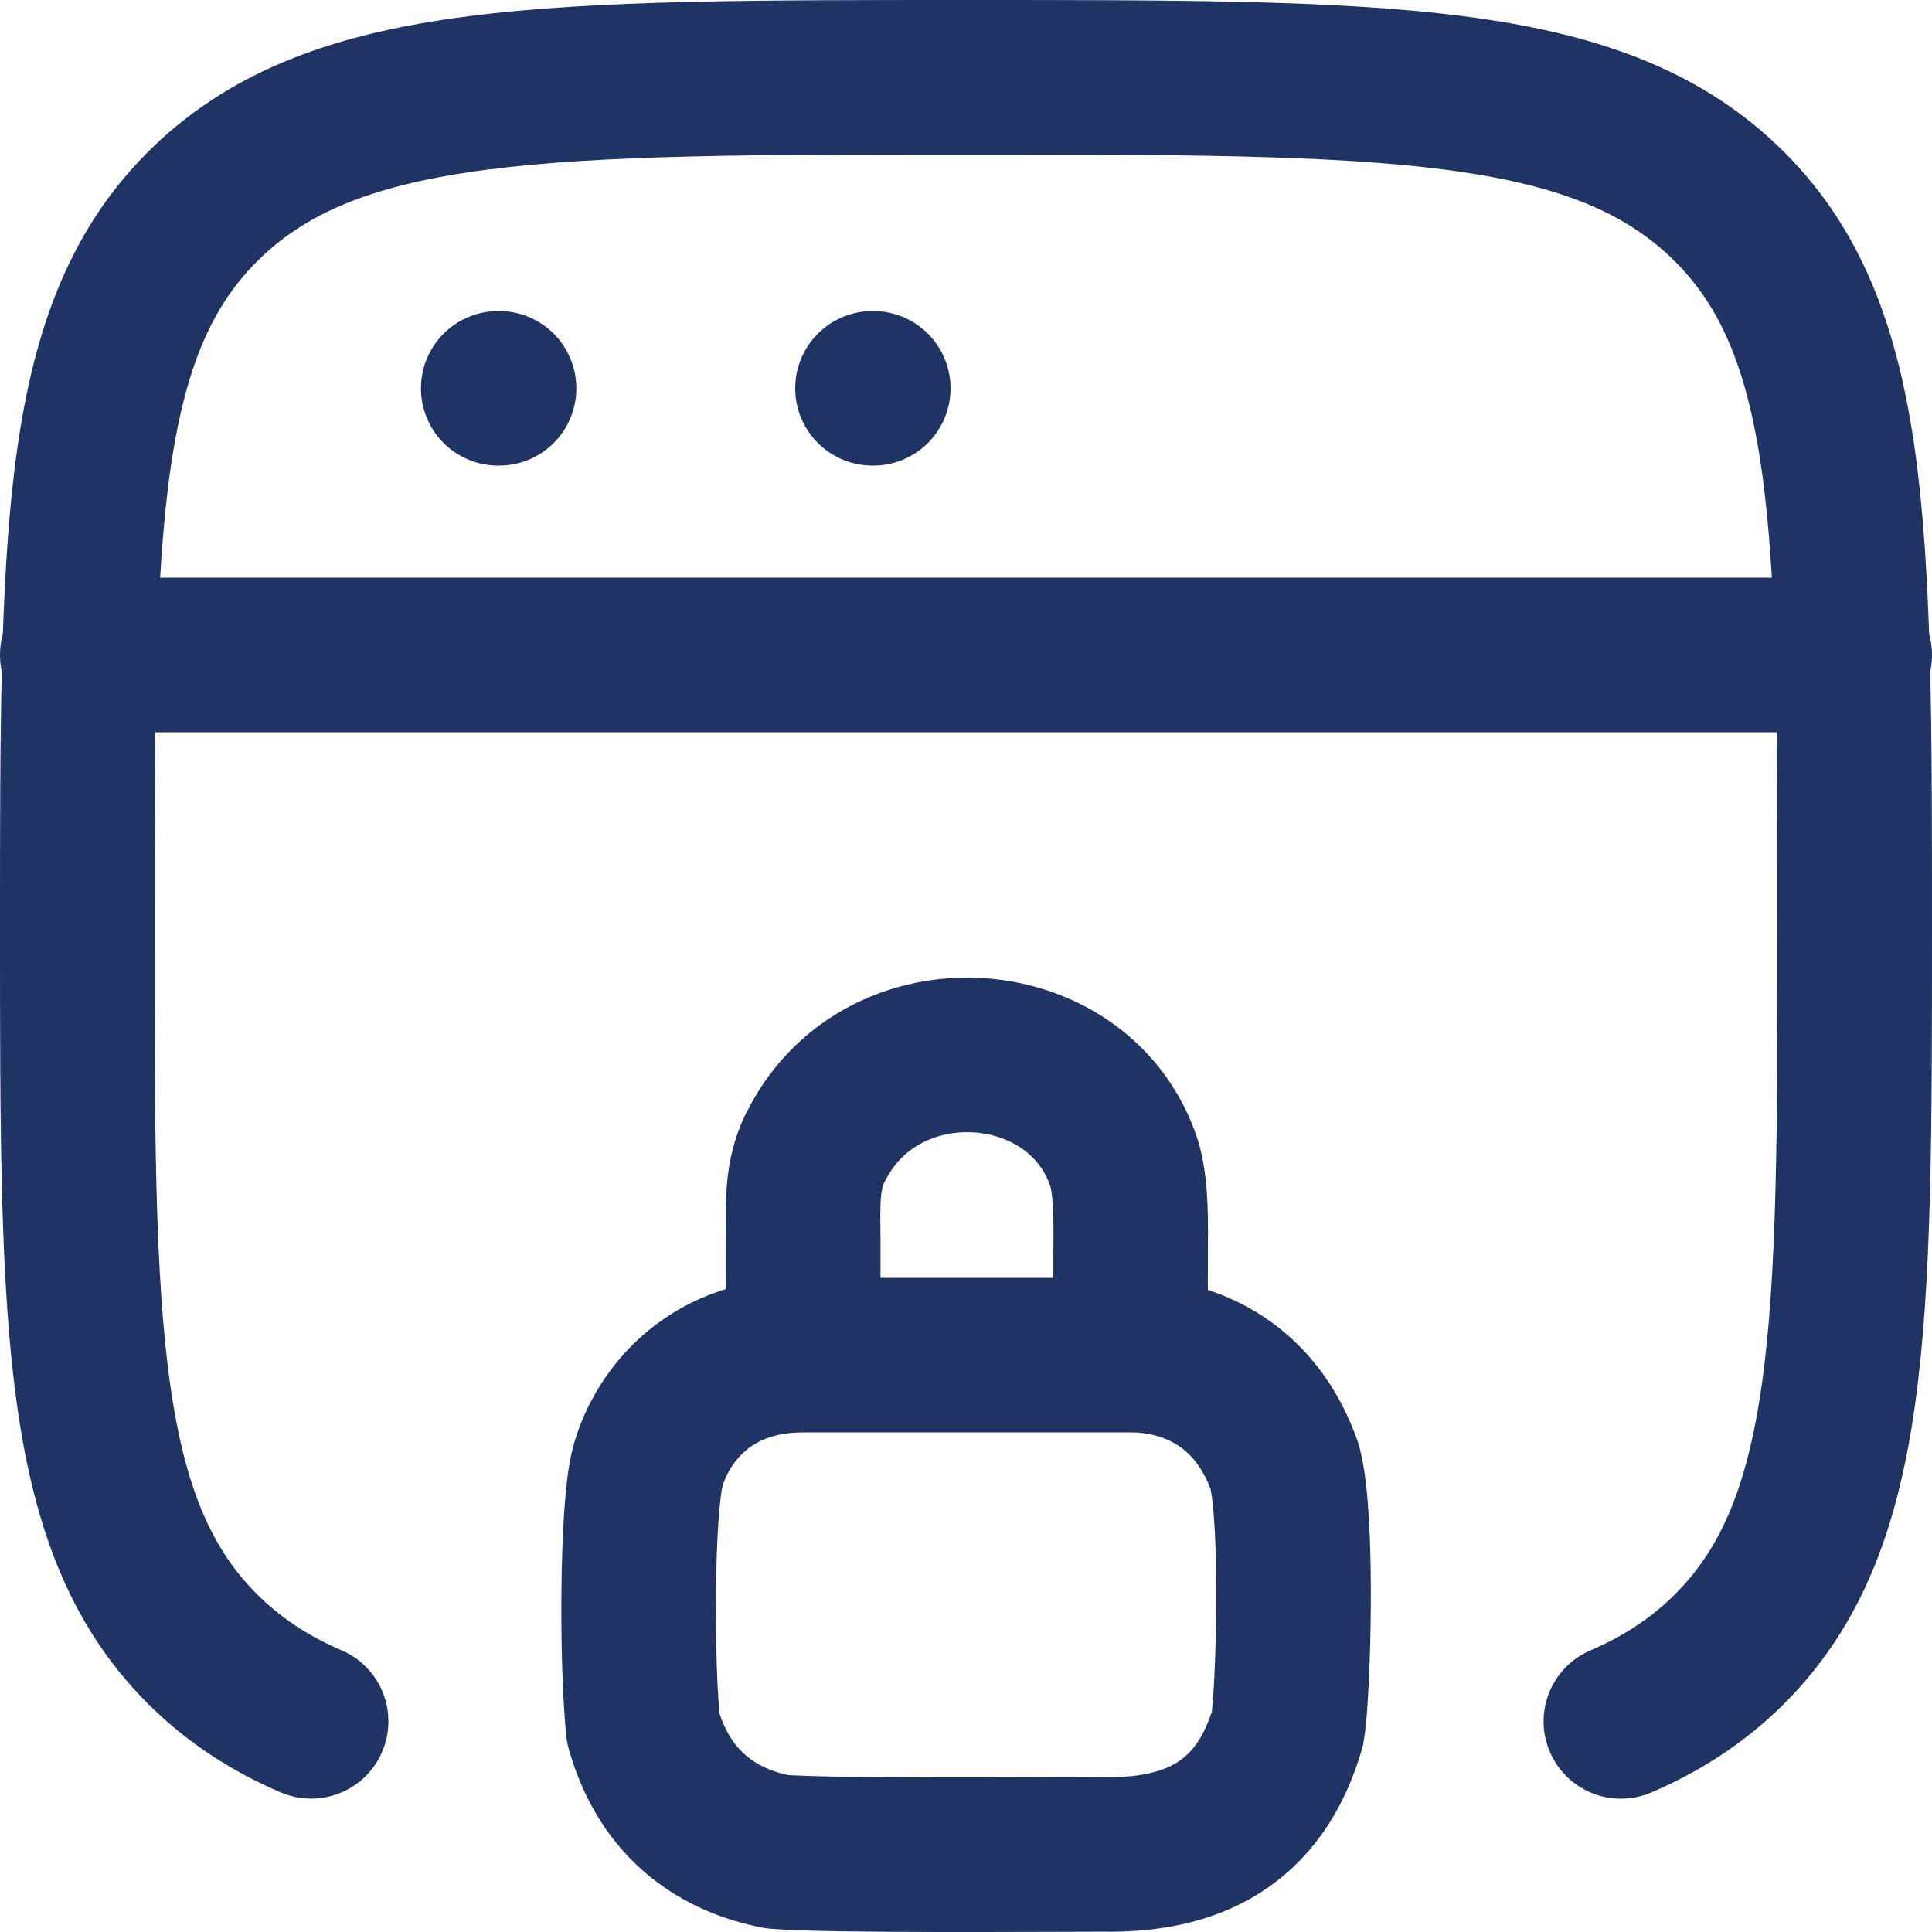
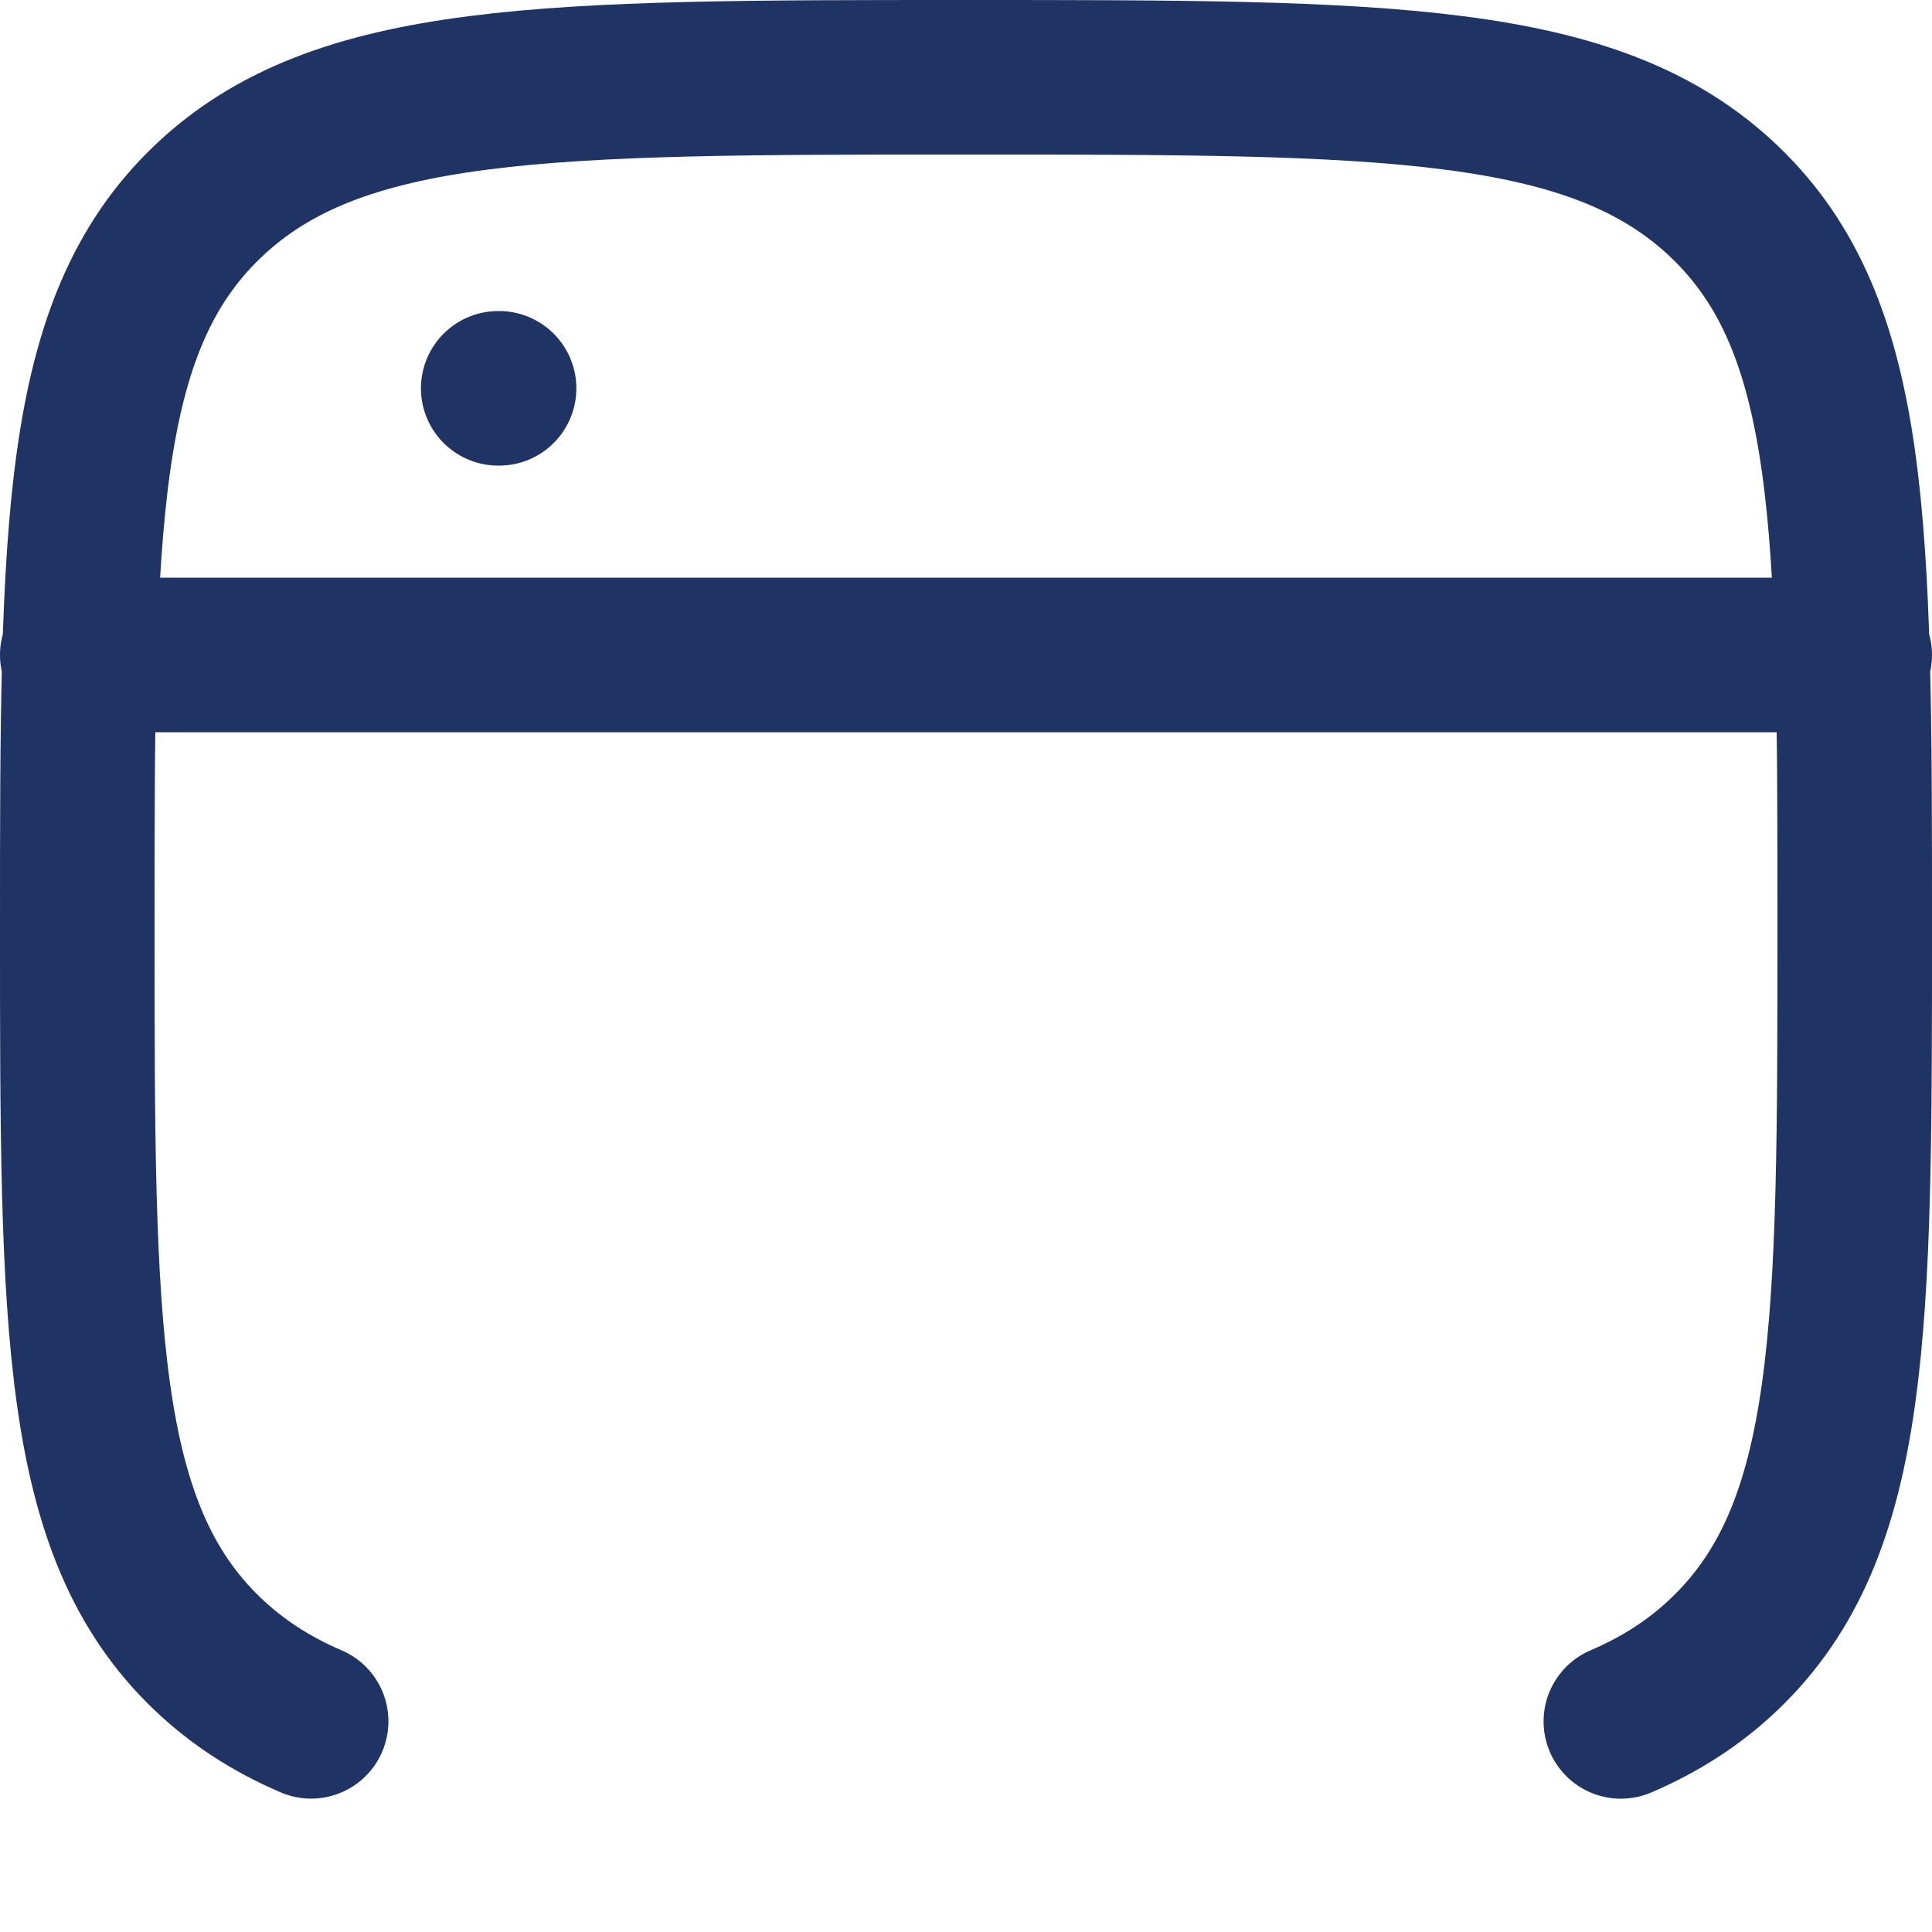
<svg xmlns="http://www.w3.org/2000/svg" width="25" height="25" viewBox="0 0 25 25" fill="none">
-   <path d="M20.974 22.275C21.488 22.055 21.93 21.77 22.316 21.401C24 19.789 24 17.194 24 12.005C24 6.818 24 4.223 22.316 2.612C20.631 1 17.922 1 12.5 1C7.079 1 4.368 1 2.684 2.612C1 4.225 1 6.818 1 12.005C1 17.193 1 19.788 2.684 21.4C3.071 21.769 3.512 22.054 4.026 22.274M1 8.475H24M6.447 5.025H6.458M11.29 5.025H11.3" stroke="#1F3464" stroke-width="2" stroke-linecap="round" stroke-linejoin="round" />
-   <path d="M10.394 17.535C9.087 17.535 8.527 18.432 8.381 18.984C8.236 19.535 8.236 21.535 8.323 22.363C8.614 23.397 9.34 23.823 10.052 23.961C10.706 24.018 13.466 23.996 14.264 23.996C15.427 24.018 16.298 23.604 16.661 22.363C16.734 21.949 16.806 19.672 16.625 18.983C16.24 17.879 15.357 17.535 14.631 17.535M10.394 17.535H14.631M10.394 17.535C10.394 17.466 10.392 16.585 10.394 16.086C10.394 15.629 10.353 15.189 10.583 14.787C11.443 13.162 13.912 13.326 14.522 14.982C14.628 15.255 14.635 15.686 14.631 16.086C14.628 16.595 14.631 17.535 14.631 17.535" stroke="#1F3464" stroke-width="2" stroke-linecap="round" stroke-linejoin="round" />
+   <path d="M20.974 22.275C21.488 22.055 21.93 21.77 22.316 21.401C24 19.789 24 17.194 24 12.005C24 6.818 24 4.223 22.316 2.612C20.631 1 17.922 1 12.5 1C7.079 1 4.368 1 2.684 2.612C1 4.225 1 6.818 1 12.005C1 17.193 1 19.788 2.684 21.4C3.071 21.769 3.512 22.054 4.026 22.274M1 8.475H24M6.447 5.025H6.458M11.29 5.025" stroke="#1F3464" stroke-width="2" stroke-linecap="round" stroke-linejoin="round" />
</svg>